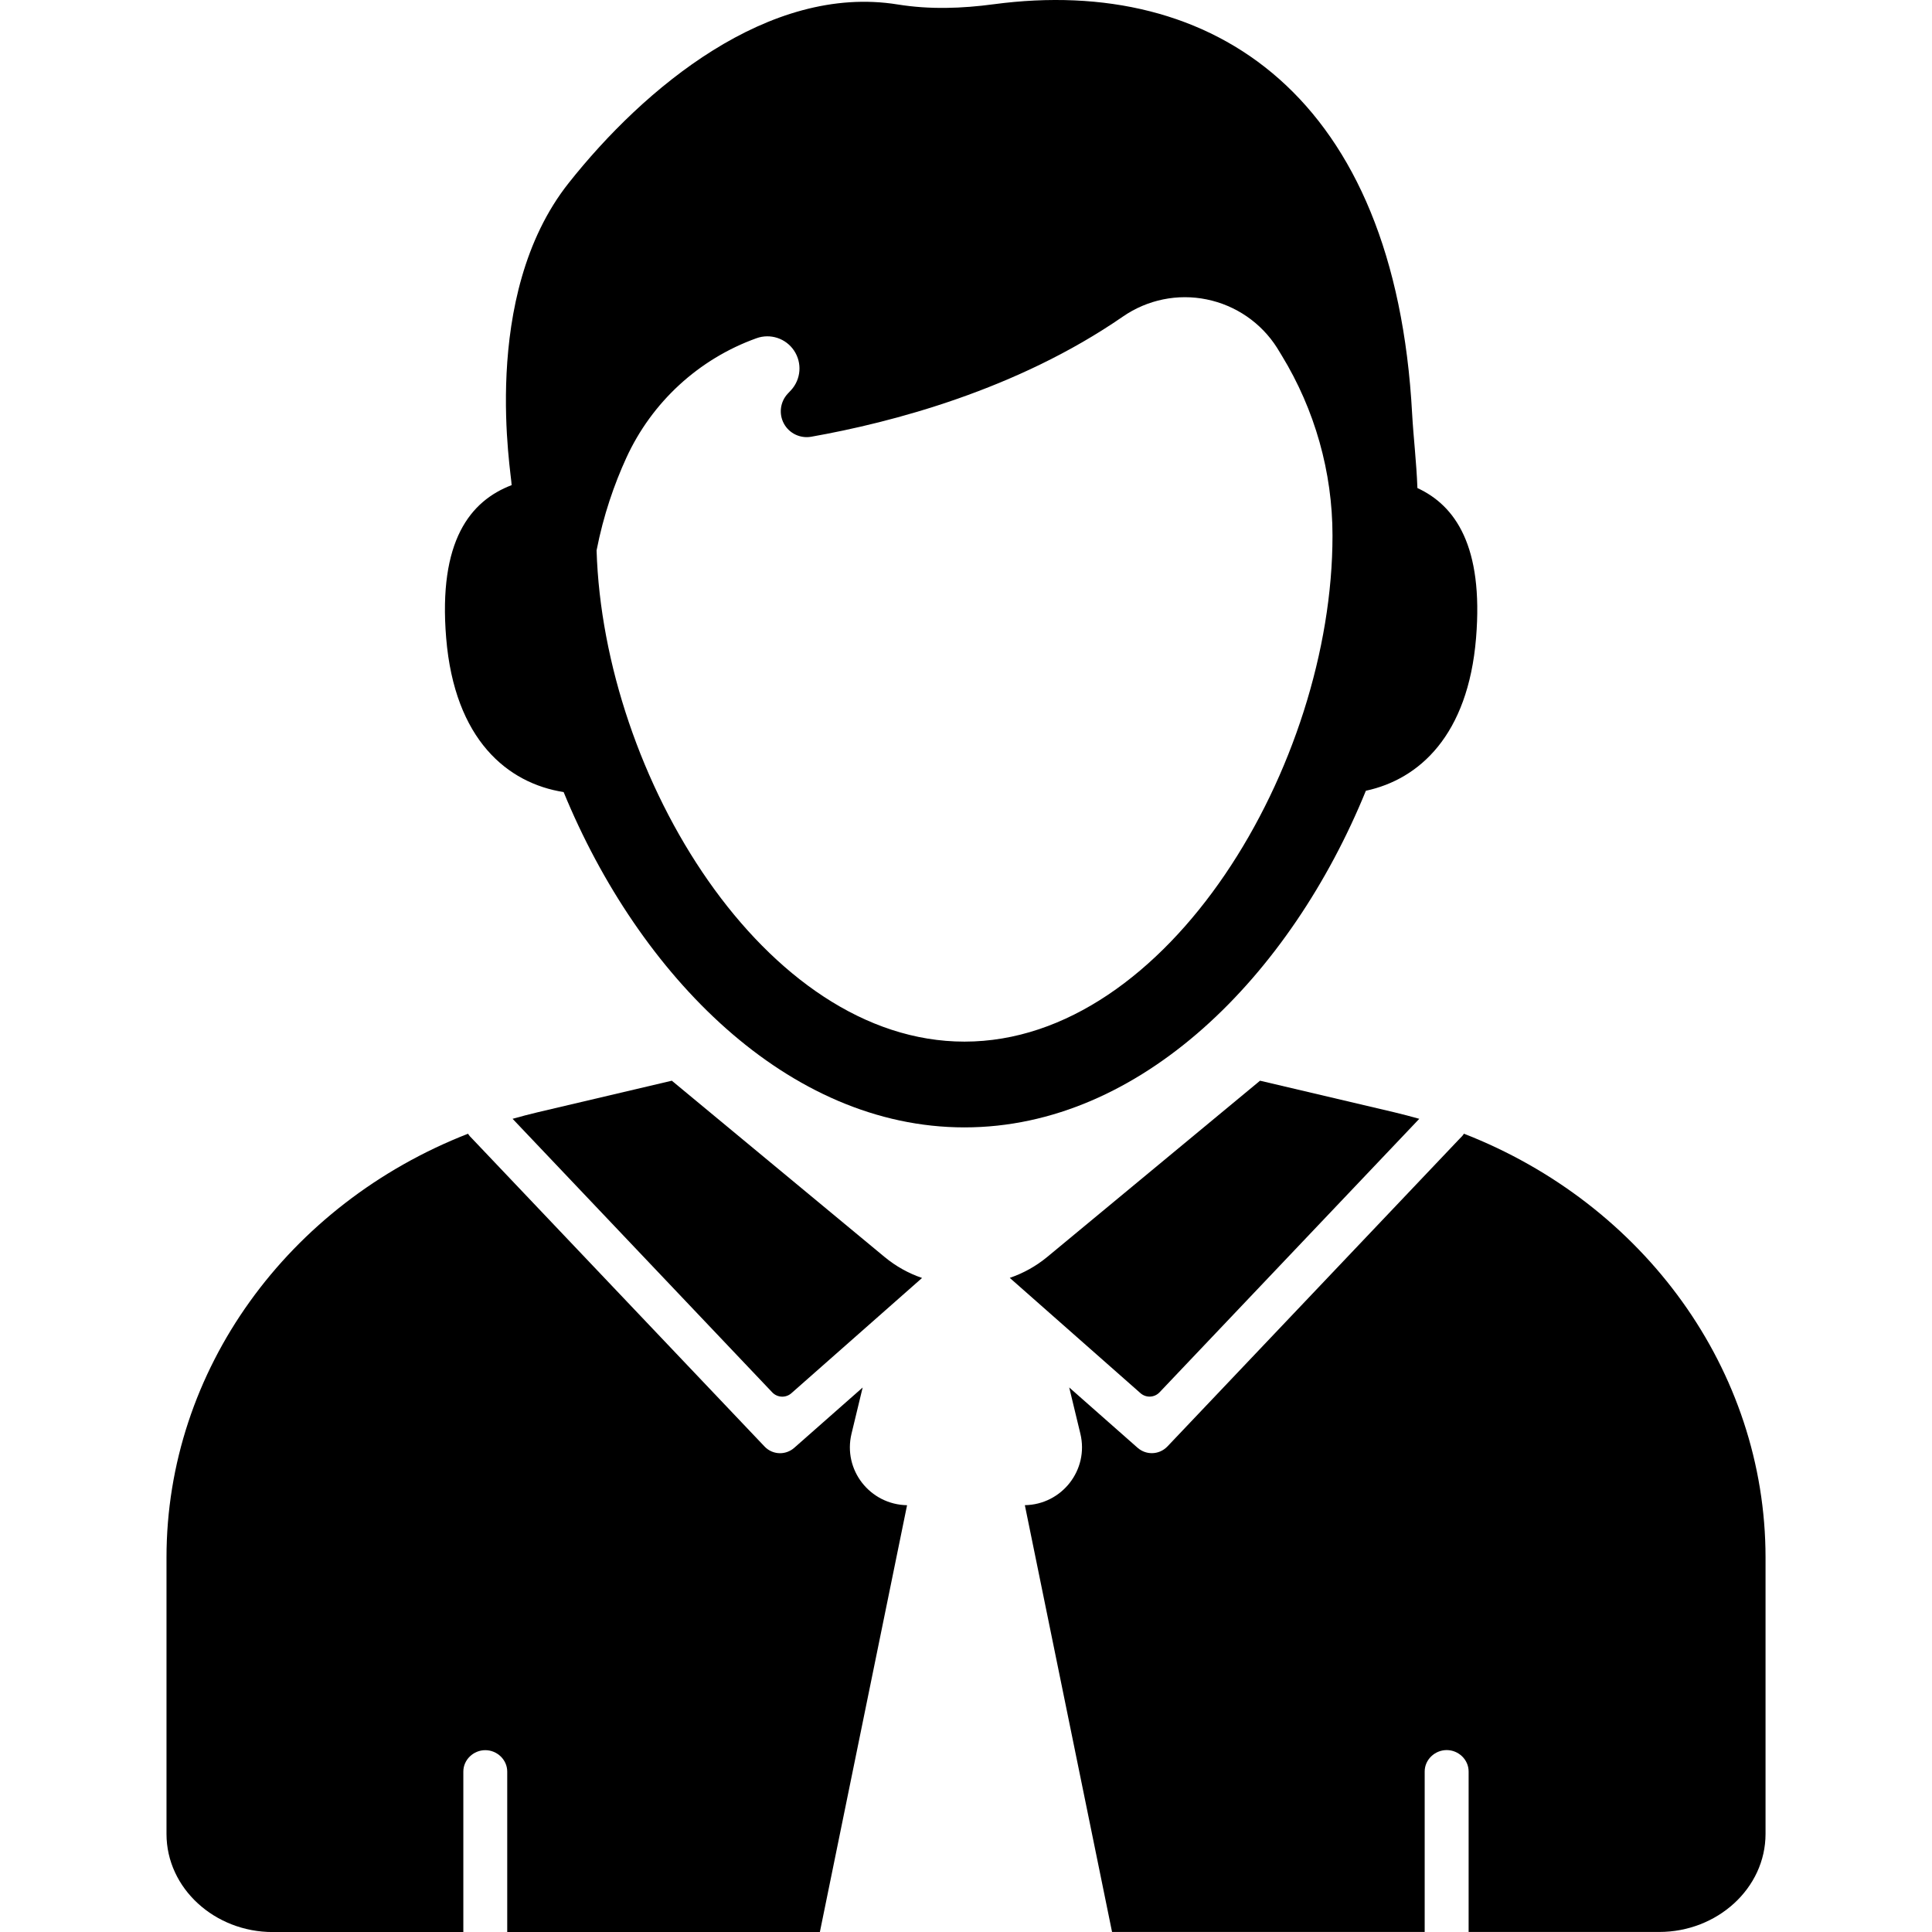
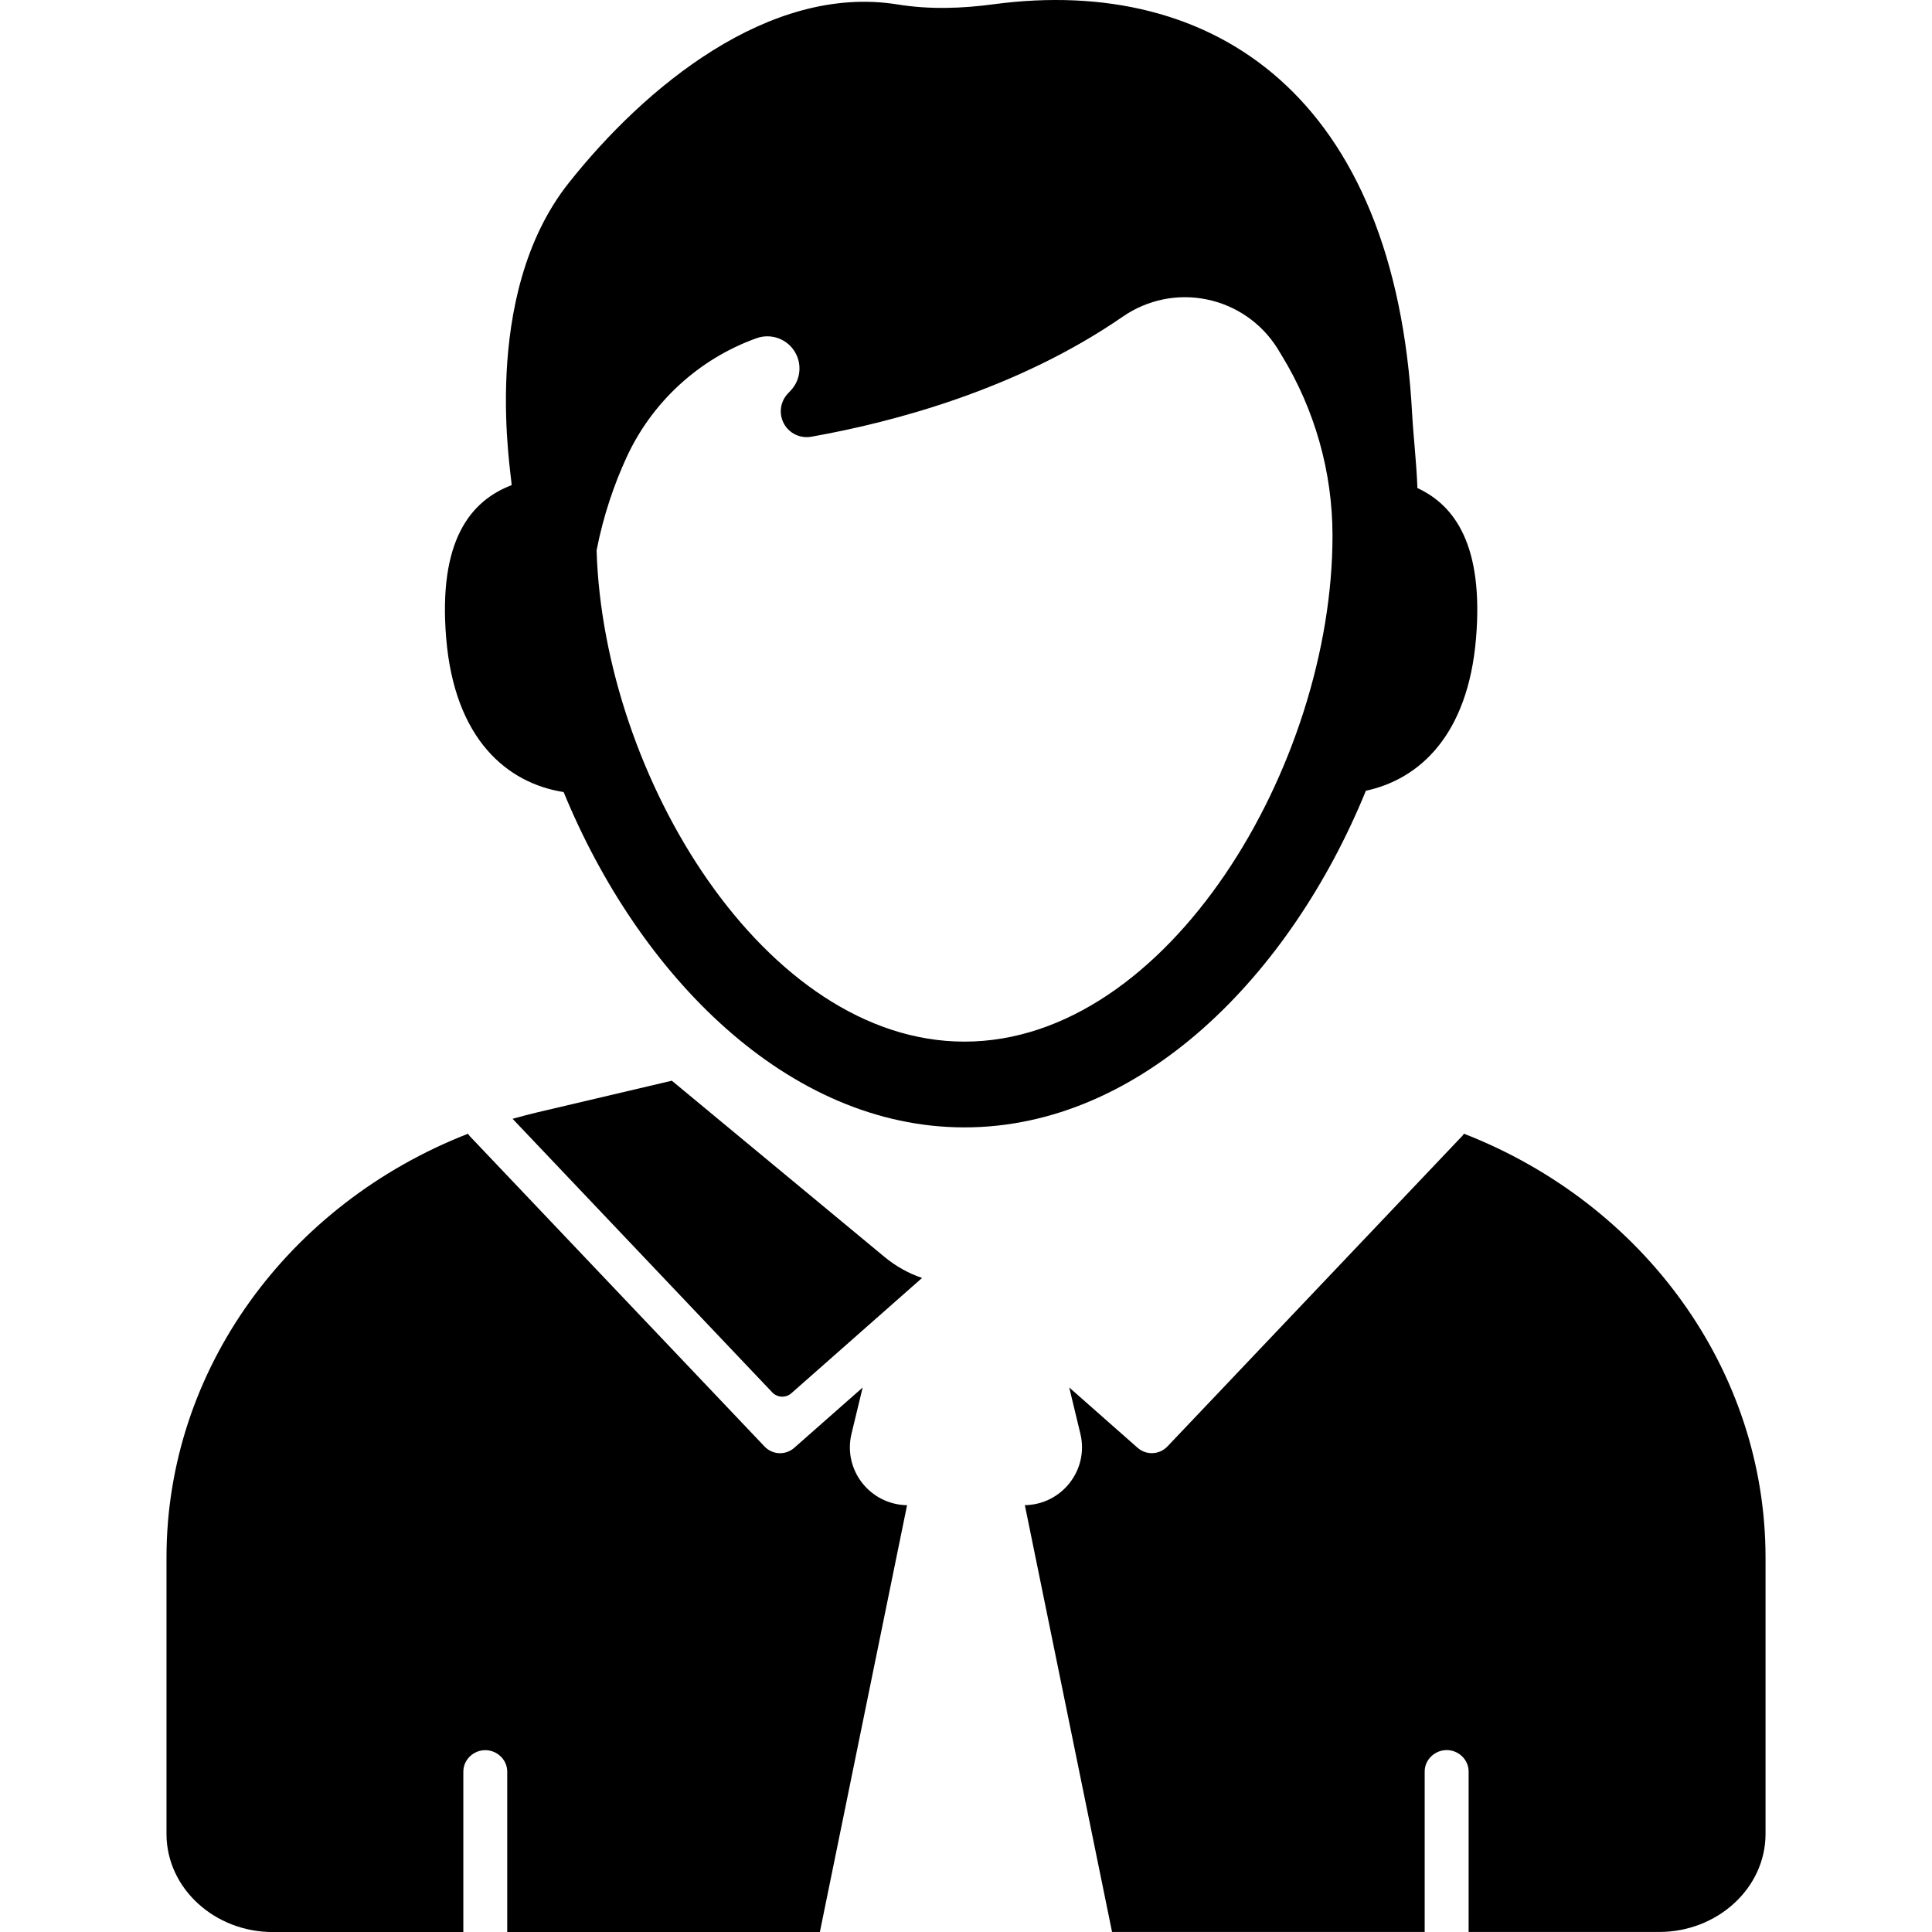
<svg xmlns="http://www.w3.org/2000/svg" id="Capa_1" x="0px" y="0px" width="45.73px" height="45.73px" viewBox="0 0 45.73 45.73" style="enable-background:new 0 0 45.73 45.73;" xml:space="preserve">
  <g>
    <g>
      <path d="M20.155,33.936l0.264-1.094l-1.62,1.428c-0.096,0.084-0.216,0.127-0.335,0.127c-0.134,0-0.268-0.053-0.367-0.158   l-6.918-7.284c-0.035-0.036-0.078-0.077-0.1-0.12c-4.26,1.662-7.138,5.592-7.138,10.031v6.543c0,1.289,1.143,2.322,2.513,2.322   h4.513v-3.798c0-0.28,0.239-0.507,0.52-0.507c0.28,0,0.519,0.227,0.519,0.507v3.798h7.4l2.064-10.103   C20.591,35.612,19.949,34.794,20.155,33.936z" />
      <path d="M15.902,25.58l-3.175,0.747c-0.2,0.047-0.398,0.1-0.594,0.155l6.147,6.476c0.121,0.126,0.32,0.135,0.451,0.02l3.094-2.729   c-0.317-0.108-0.619-0.274-0.889-0.498L15.902,25.58z" />
      <path d="M32.33,18.717c1.26-0.27,2.418-1.309,2.608-3.615c0.179-2.176-0.493-3.136-1.388-3.55c-0.023-0.618-0.094-1.2-0.125-1.755   c-0.402-7.505-4.678-10.391-9.9-9.697c-0.763,0.102-1.516,0.128-2.276,0.006c-3.053-0.494-6.01,1.979-7.79,4.228   c-2.124,2.682-1.342,6.942-1.349,7.149c-0.975,0.373-1.74,1.313-1.549,3.619c0.199,2.412,1.457,3.438,2.78,3.646   c1.787,4.351,5.314,7.937,9.488,7.937C27.014,26.685,30.549,23.083,32.33,18.717z M22.829,24.655   c-4.723,0-8.544-6.273-8.708-11.628c0.163-0.835,0.419-1.567,0.703-2.188c0.604-1.32,1.714-2.342,3.081-2.833   c0.329-0.119,0.697,0.002,0.891,0.294s0.164,0.678-0.073,0.936c-0.026,0.028-0.052,0.057-0.078,0.083   c-0.179,0.192-0.215,0.478-0.09,0.708c0.125,0.231,0.385,0.355,0.643,0.311C21.11,10,24.07,9.226,26.582,7.491   c0.577-0.398,1.293-0.545,1.98-0.404c0.688,0.14,1.291,0.554,1.666,1.146c0.037,0.06,0.074,0.119,0.111,0.182   c0.782,1.281,1.201,2.758,1.201,4.261c0-0.001,0,0,0,0C31.543,18.102,27.655,24.655,22.829,24.655z" />
      <path d="M34.65,26.834c-0.021,0.043-0.066,0.083-0.102,0.12l-6.916,7.284c-0.101,0.105-0.234,0.158-0.369,0.158   c-0.119,0-0.239-0.042-0.336-0.127l-1.619-1.428l0.264,1.094c0.207,0.858-0.438,1.678-1.314,1.692l2.064,10.102h7.4v-3.798   c0-0.28,0.24-0.507,0.521-0.507s0.519,0.227,0.519,0.507v3.798h4.512c1.372,0,2.516-1.033,2.516-2.322v-6.543   C41.788,32.426,38.91,28.495,34.65,26.834z" />
-       <path d="M33.594,26.482C33.399,26.427,33.2,26.375,33,26.327l-3.175-0.747l-5.034,4.169c-0.271,0.224-0.572,0.389-0.89,0.498   l3.094,2.729c0.132,0.116,0.33,0.107,0.451-0.02L33.594,26.482z" />
    </g>
  </g>
  <g />
  <g />
  <g />
  <g />
  <g />
  <g />
  <g />
  <g />
  <g />
  <g />
  <g />
  <g />
  <g />
  <g />
  <g />
</svg>